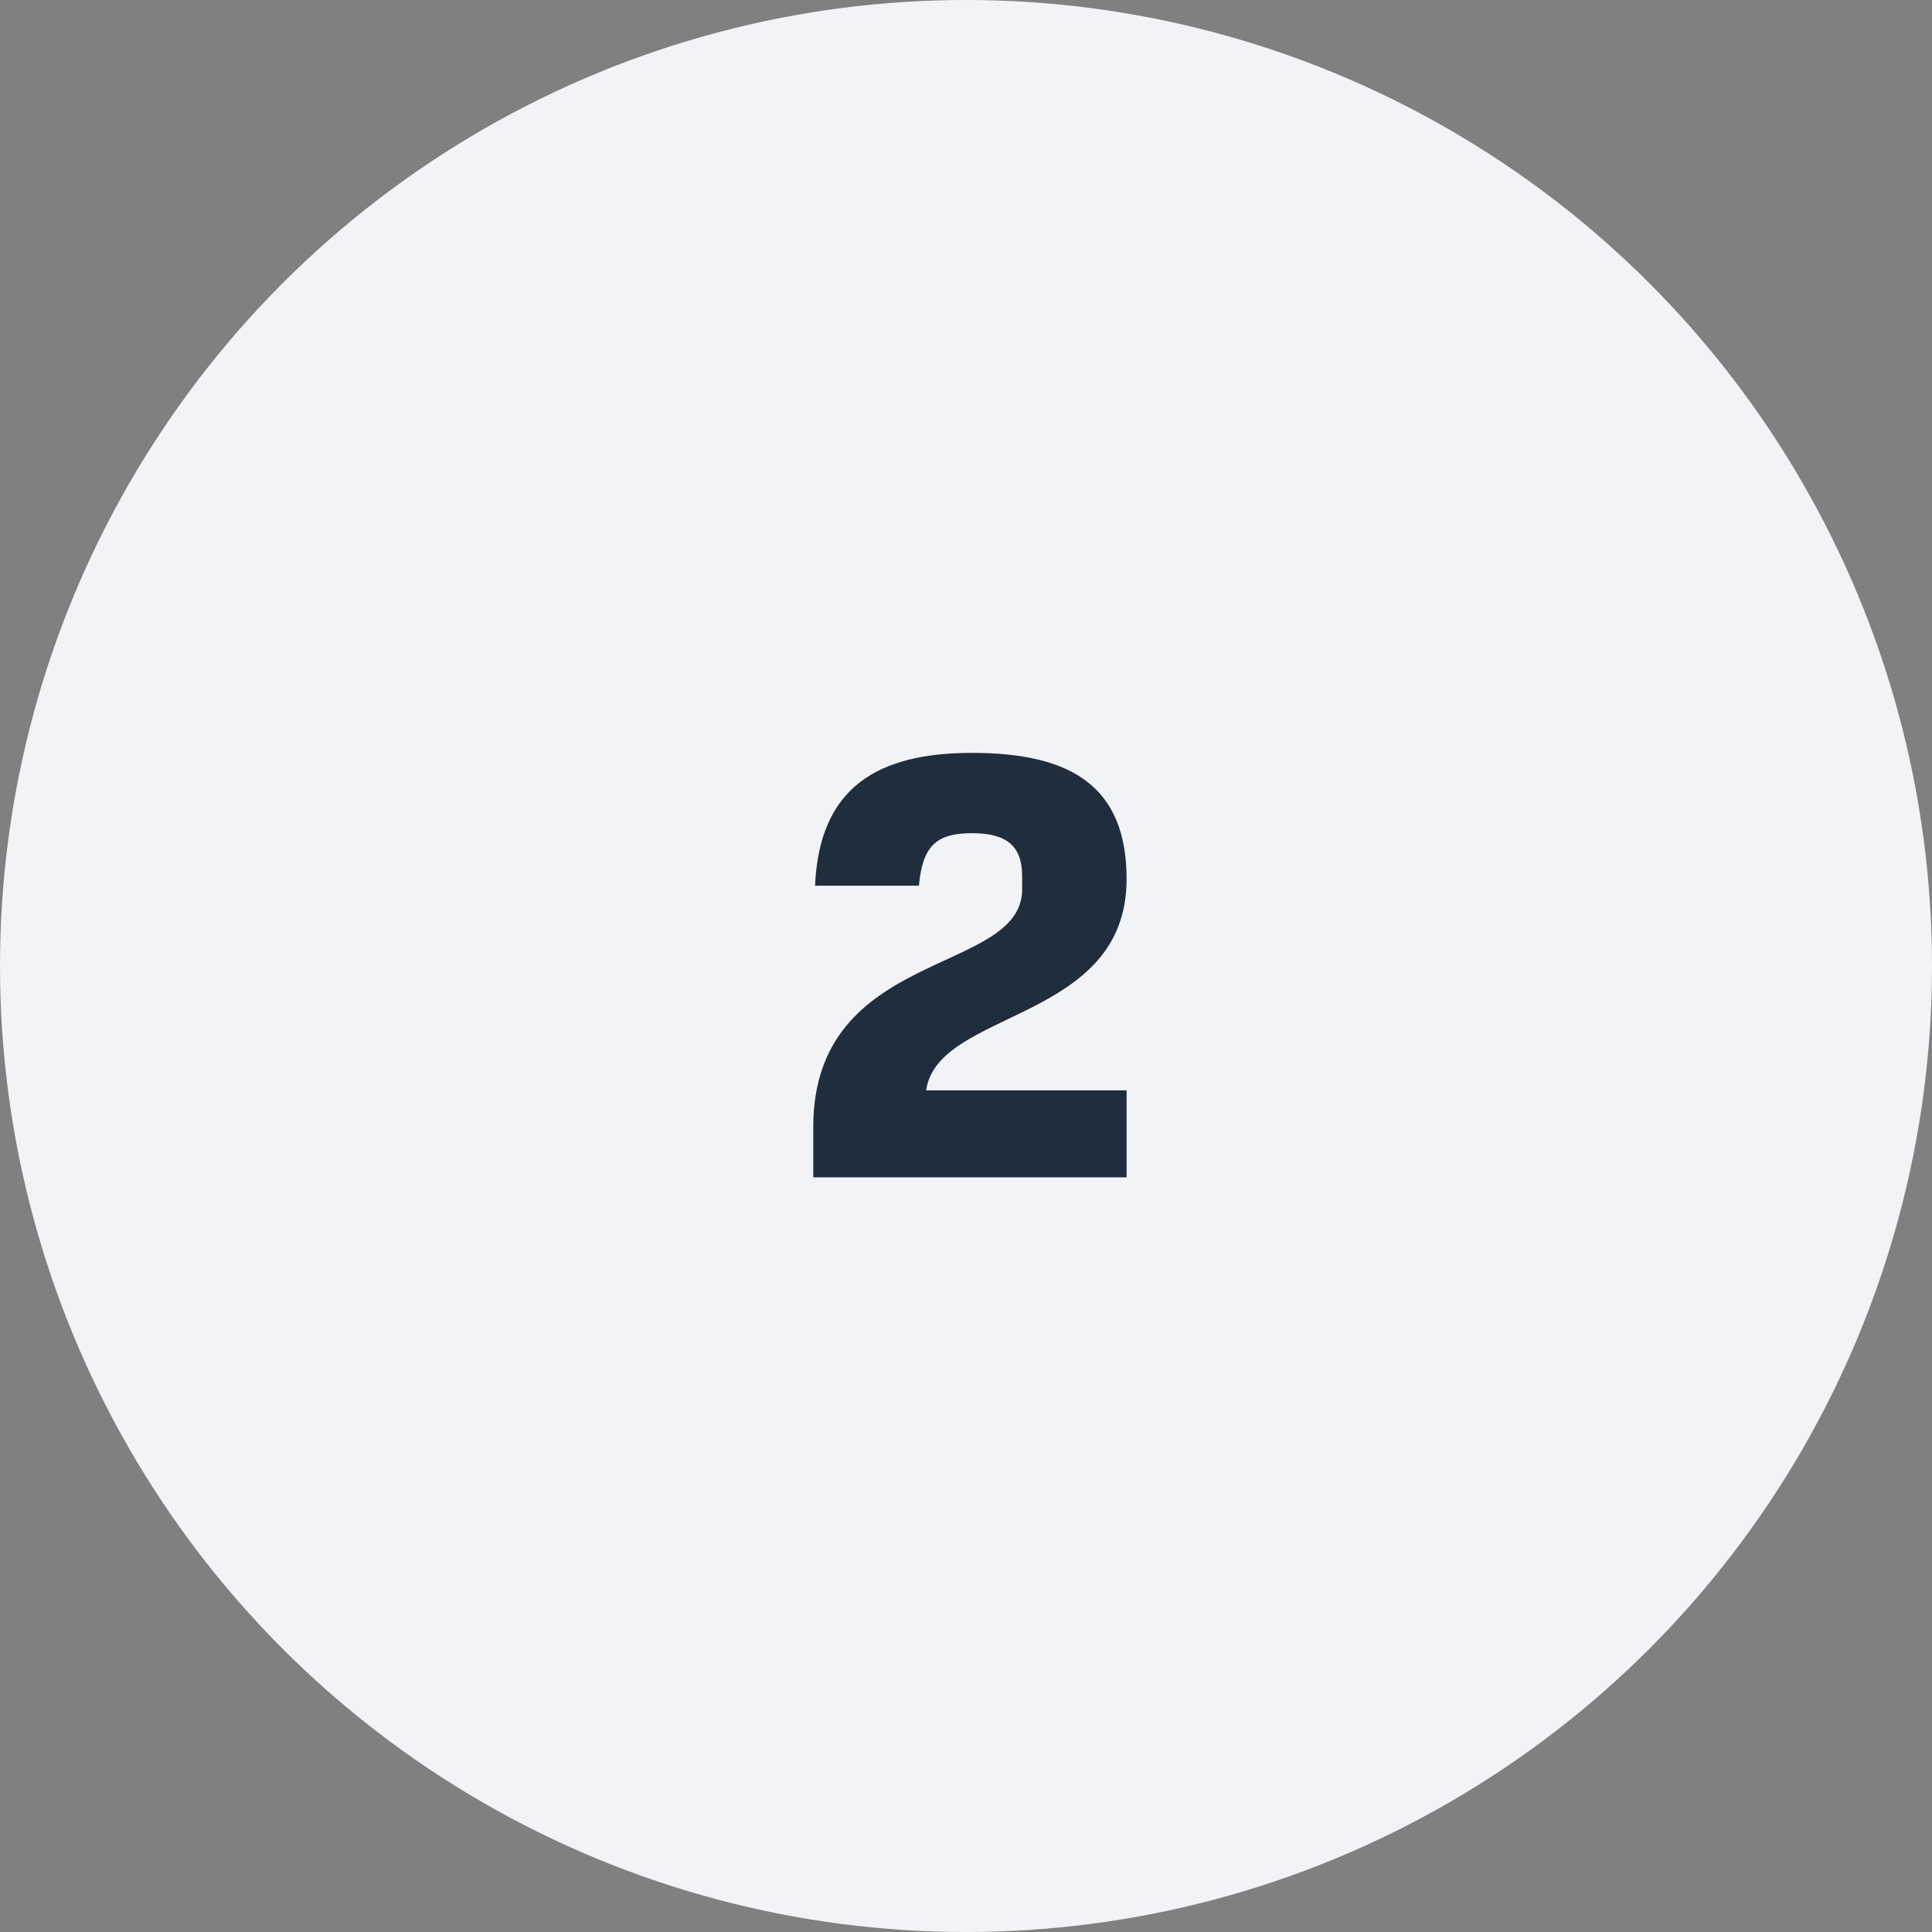
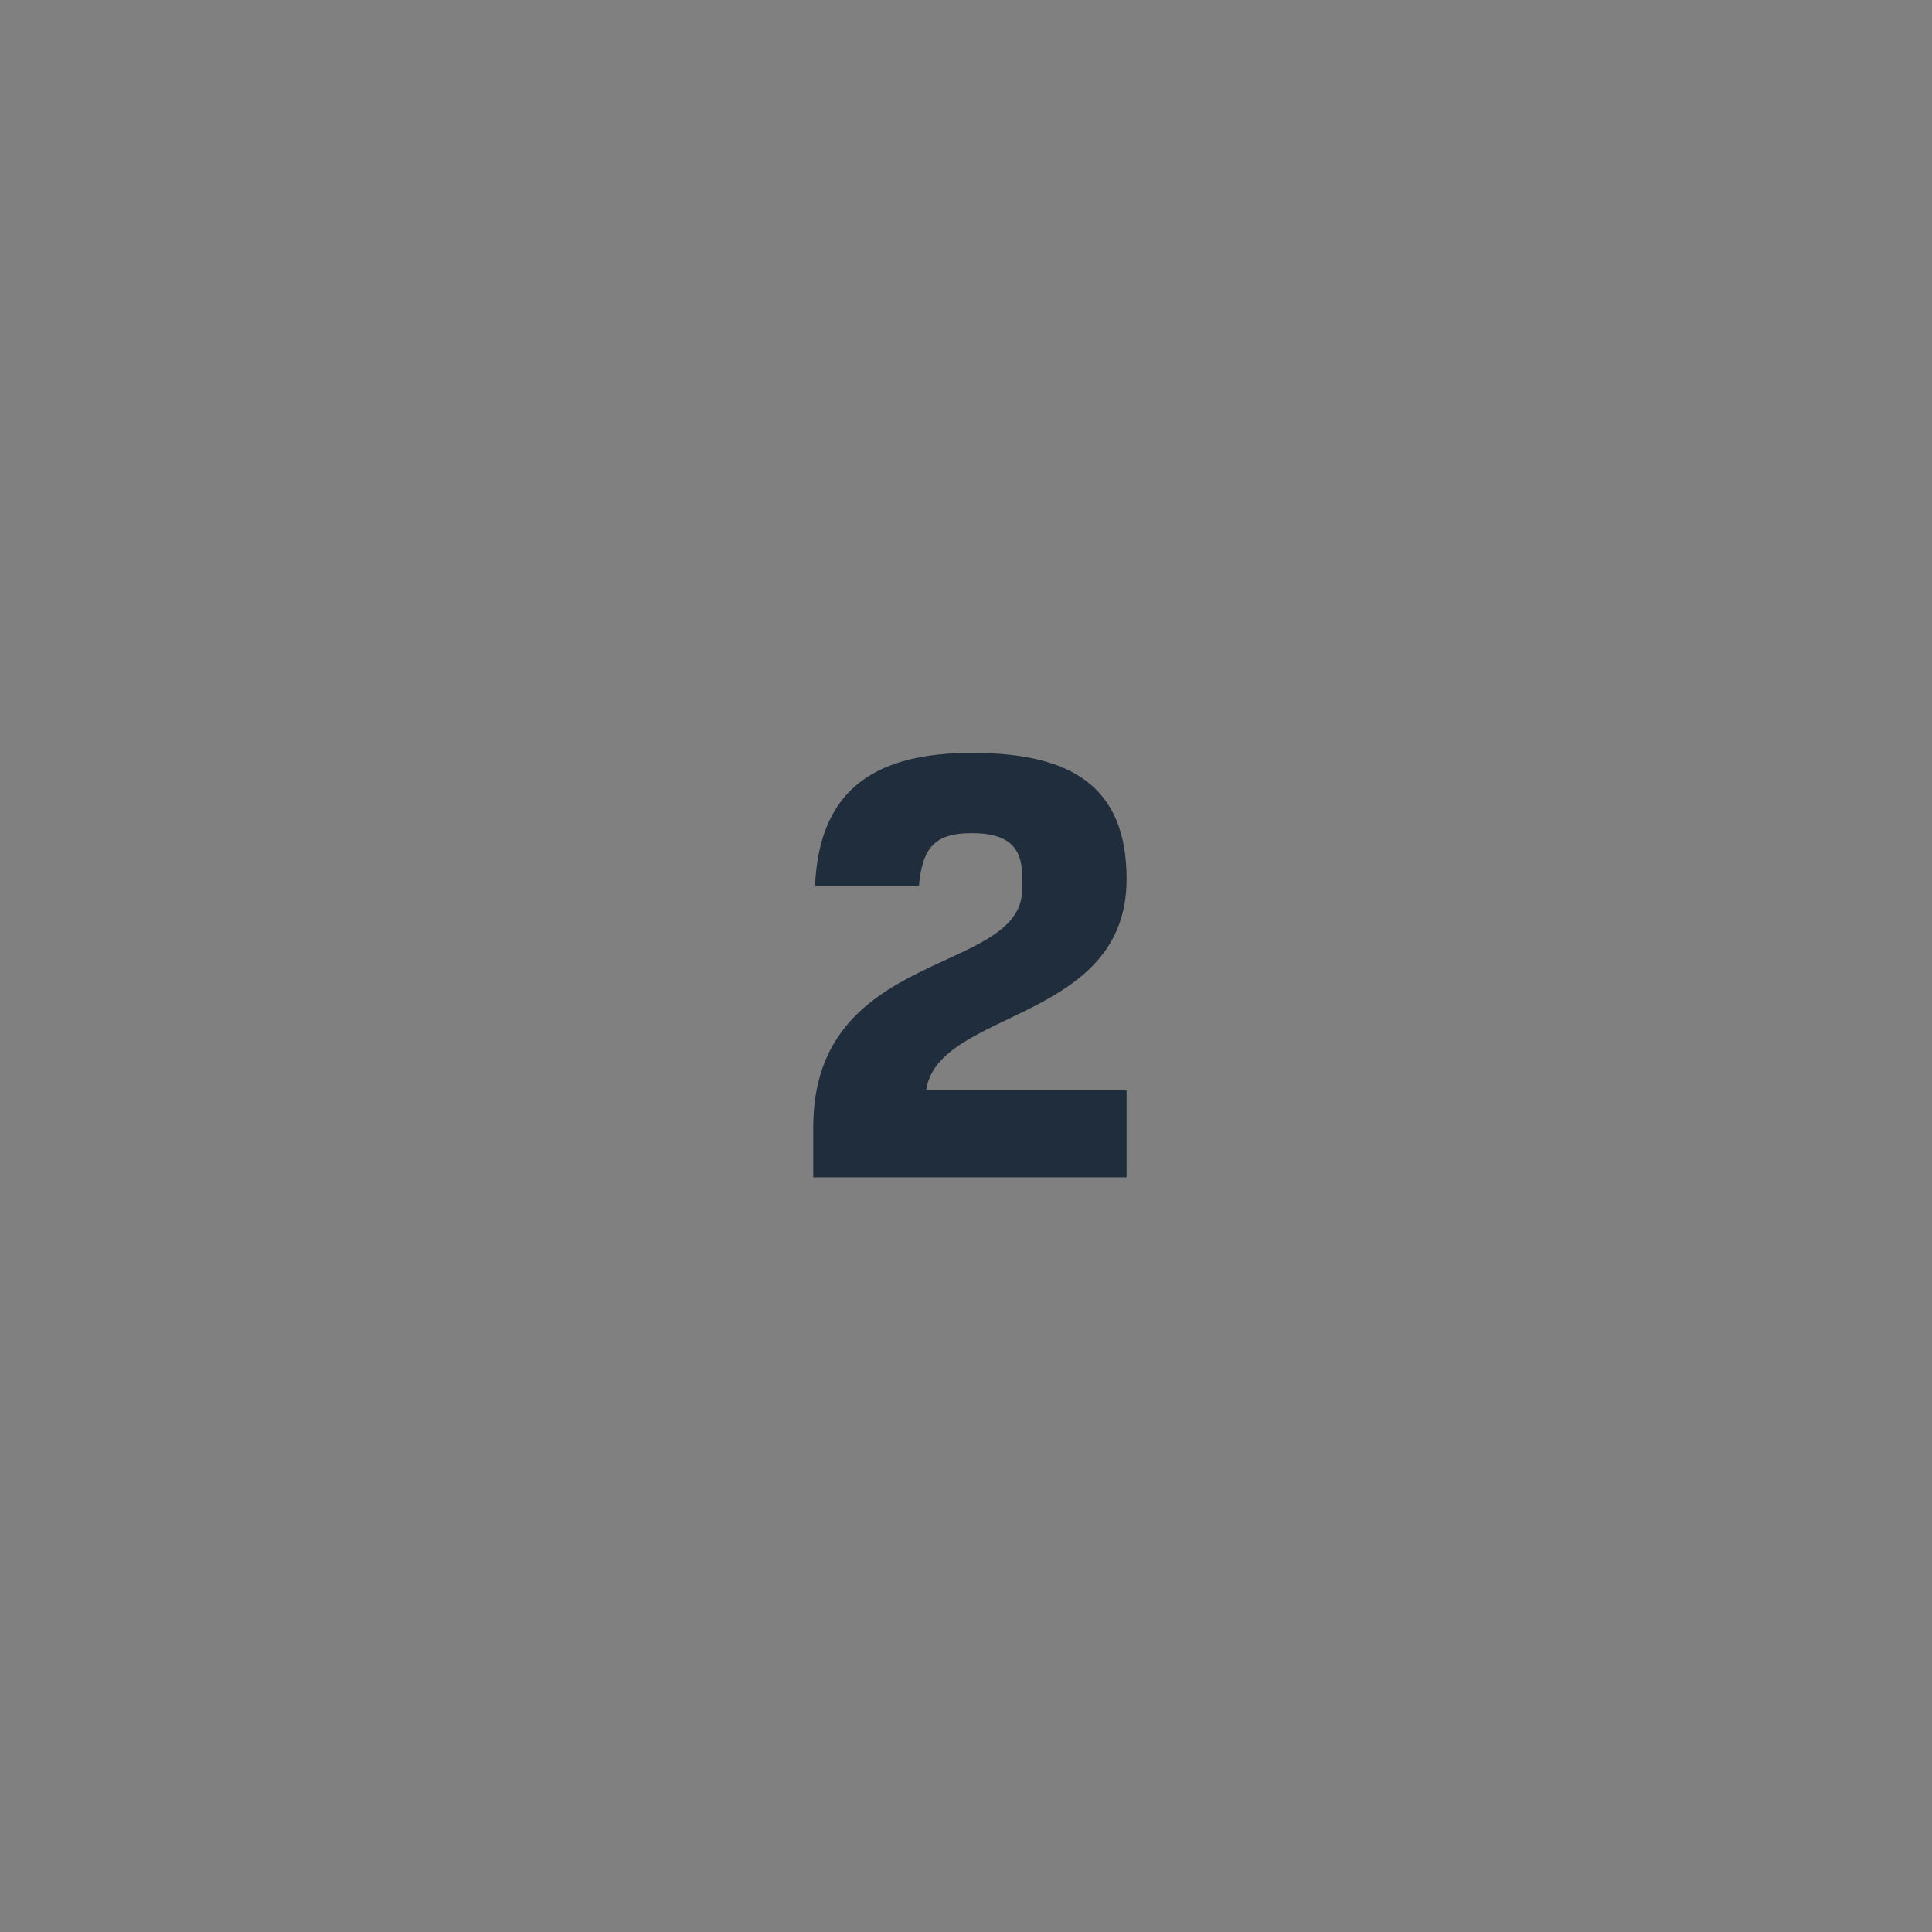
<svg xmlns="http://www.w3.org/2000/svg" width="64" height="64" viewBox="0 0 64 64" fill="none">
  <rect x="0" y="0" width="64" height="64" fill="#808080" stroke="none" />
-   <circle cx="32" cy="32" r="32" fill="#F2F3F6" />
  <path d="M32.2 27.6C33.34 27.6 33.86 28.02 33.86 29.02V29.46C33.86 32.32 26.94 31.38 26.94 37.34V39H37.32V36.12H30.68C31.06 33.42 37.32 33.88 37.32 29.12C37.32 26.06 35.5 24.94 32.2 24.94C29.1 24.94 27.14 26.06 27 29.34H30.44C30.56 28.02 31.02 27.6 32.2 27.6Z" fill="#202D3D" />
</svg>